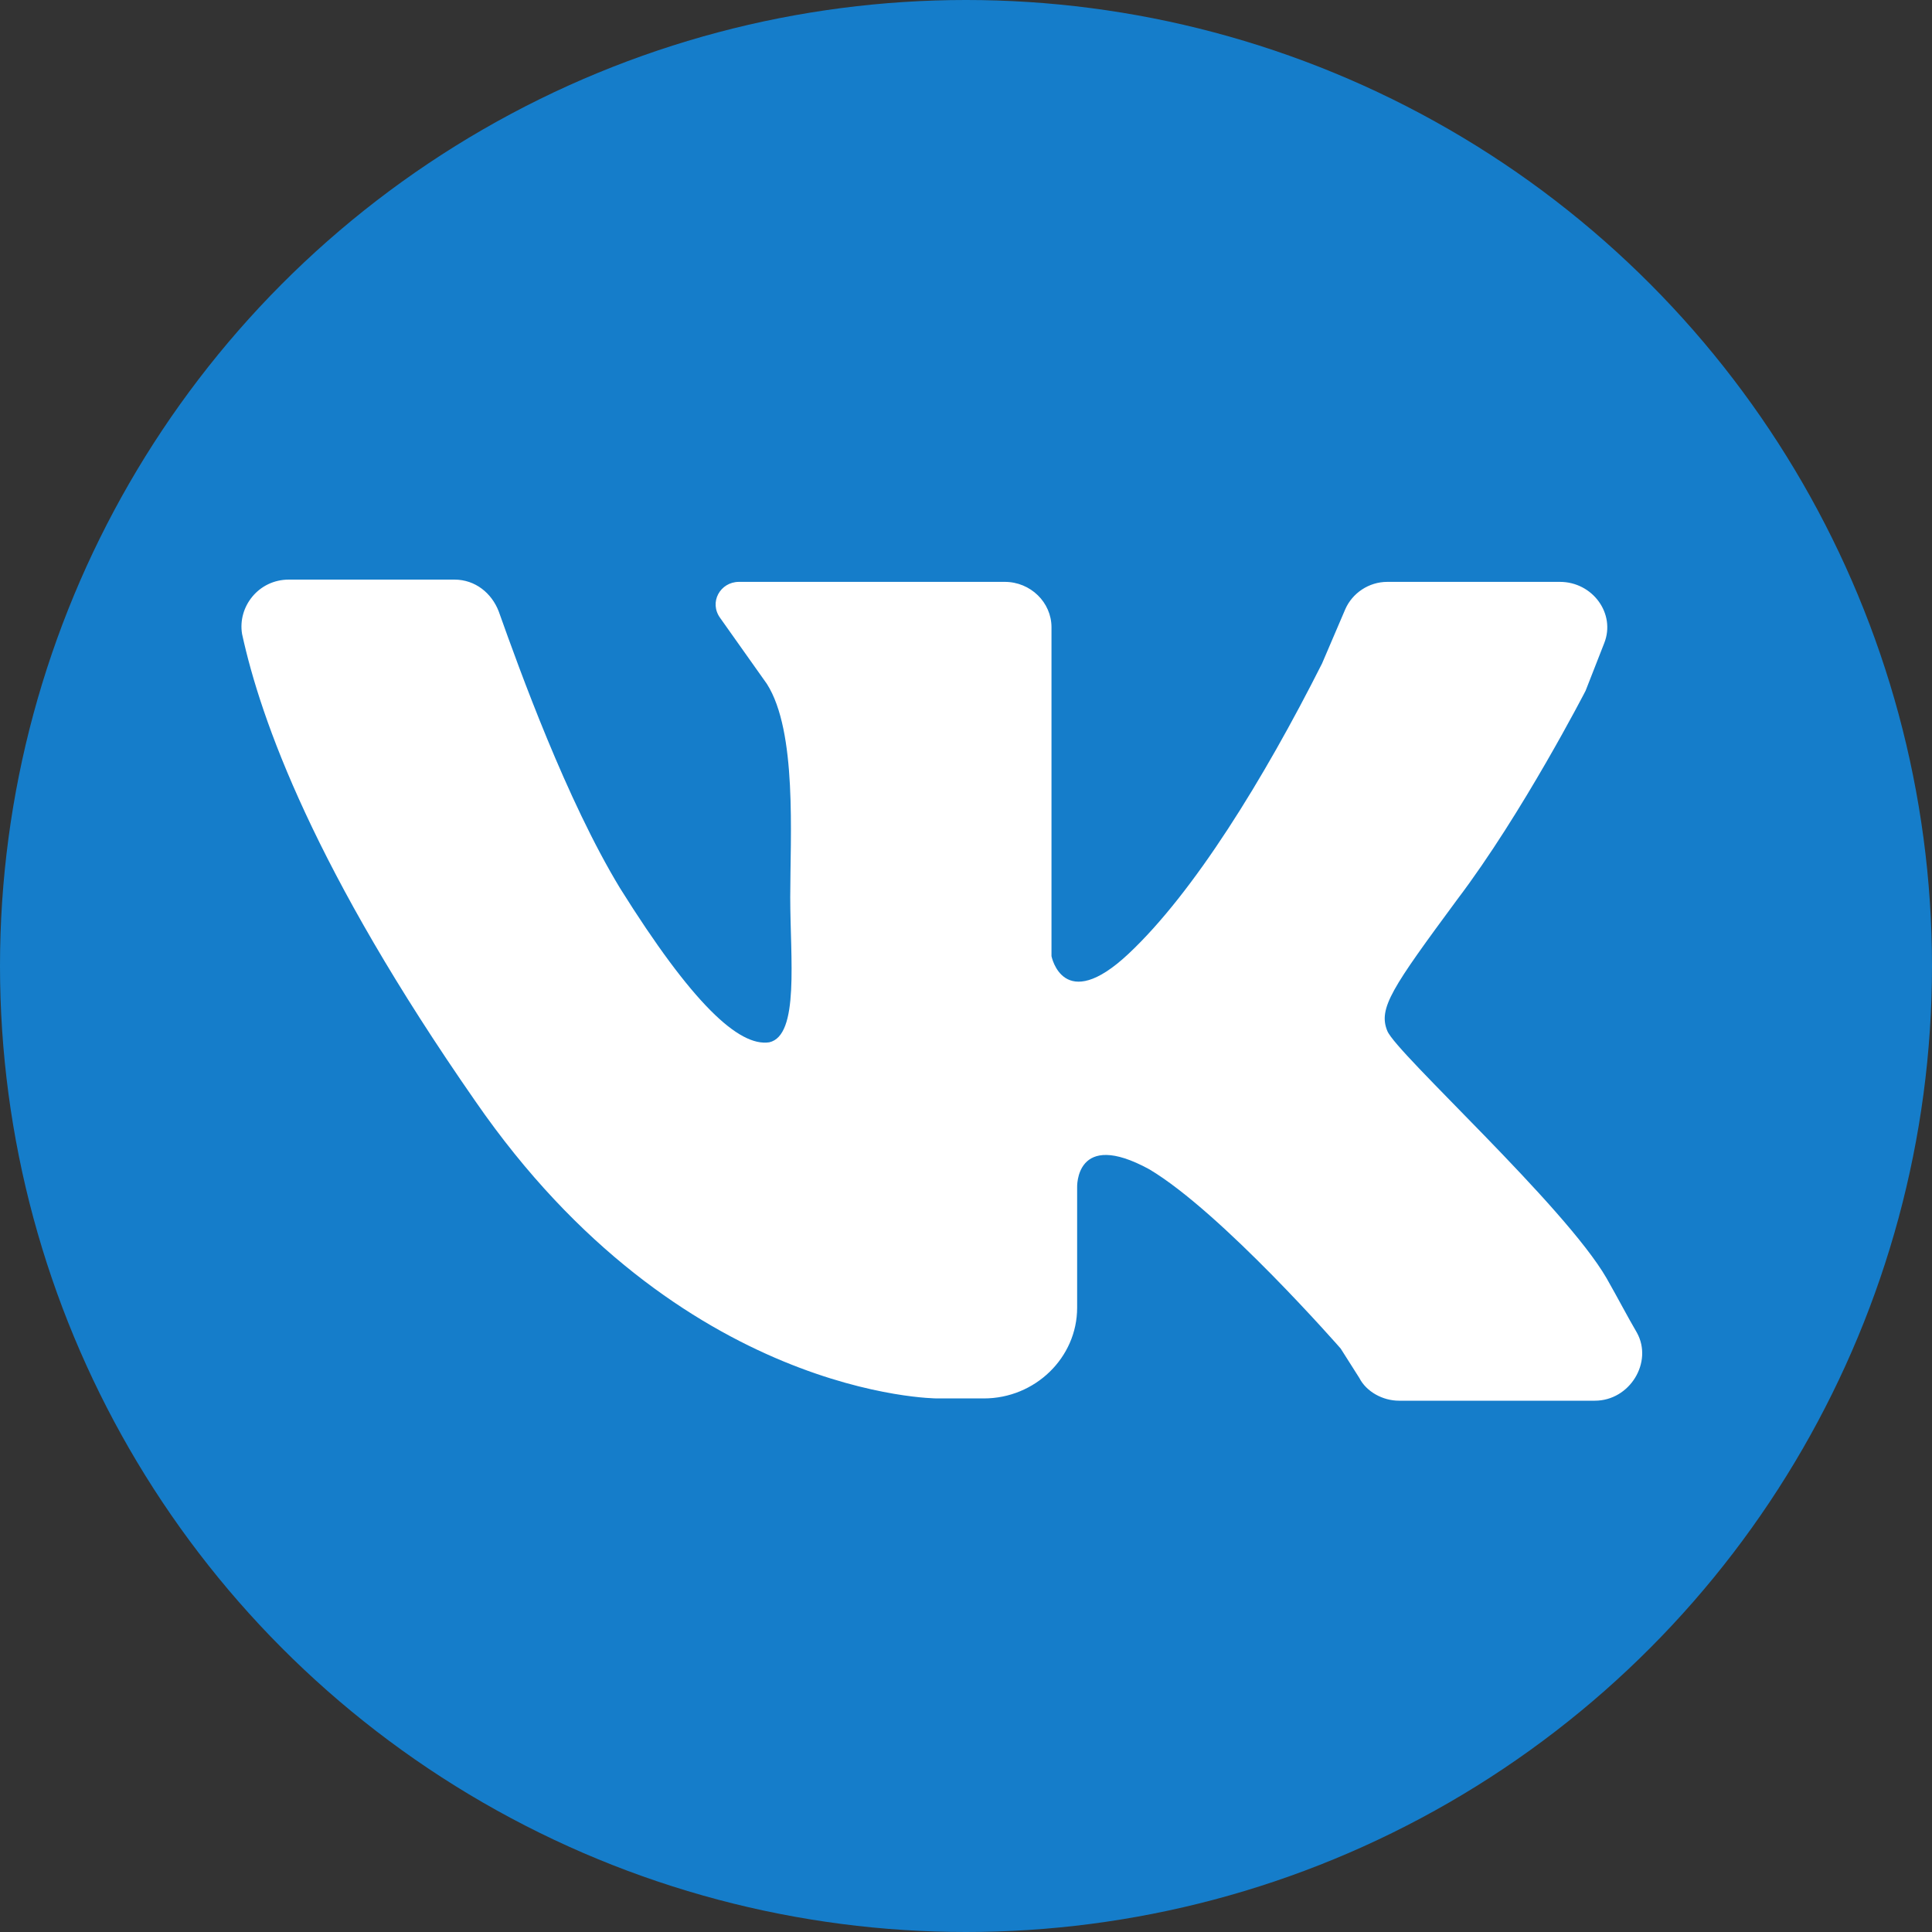
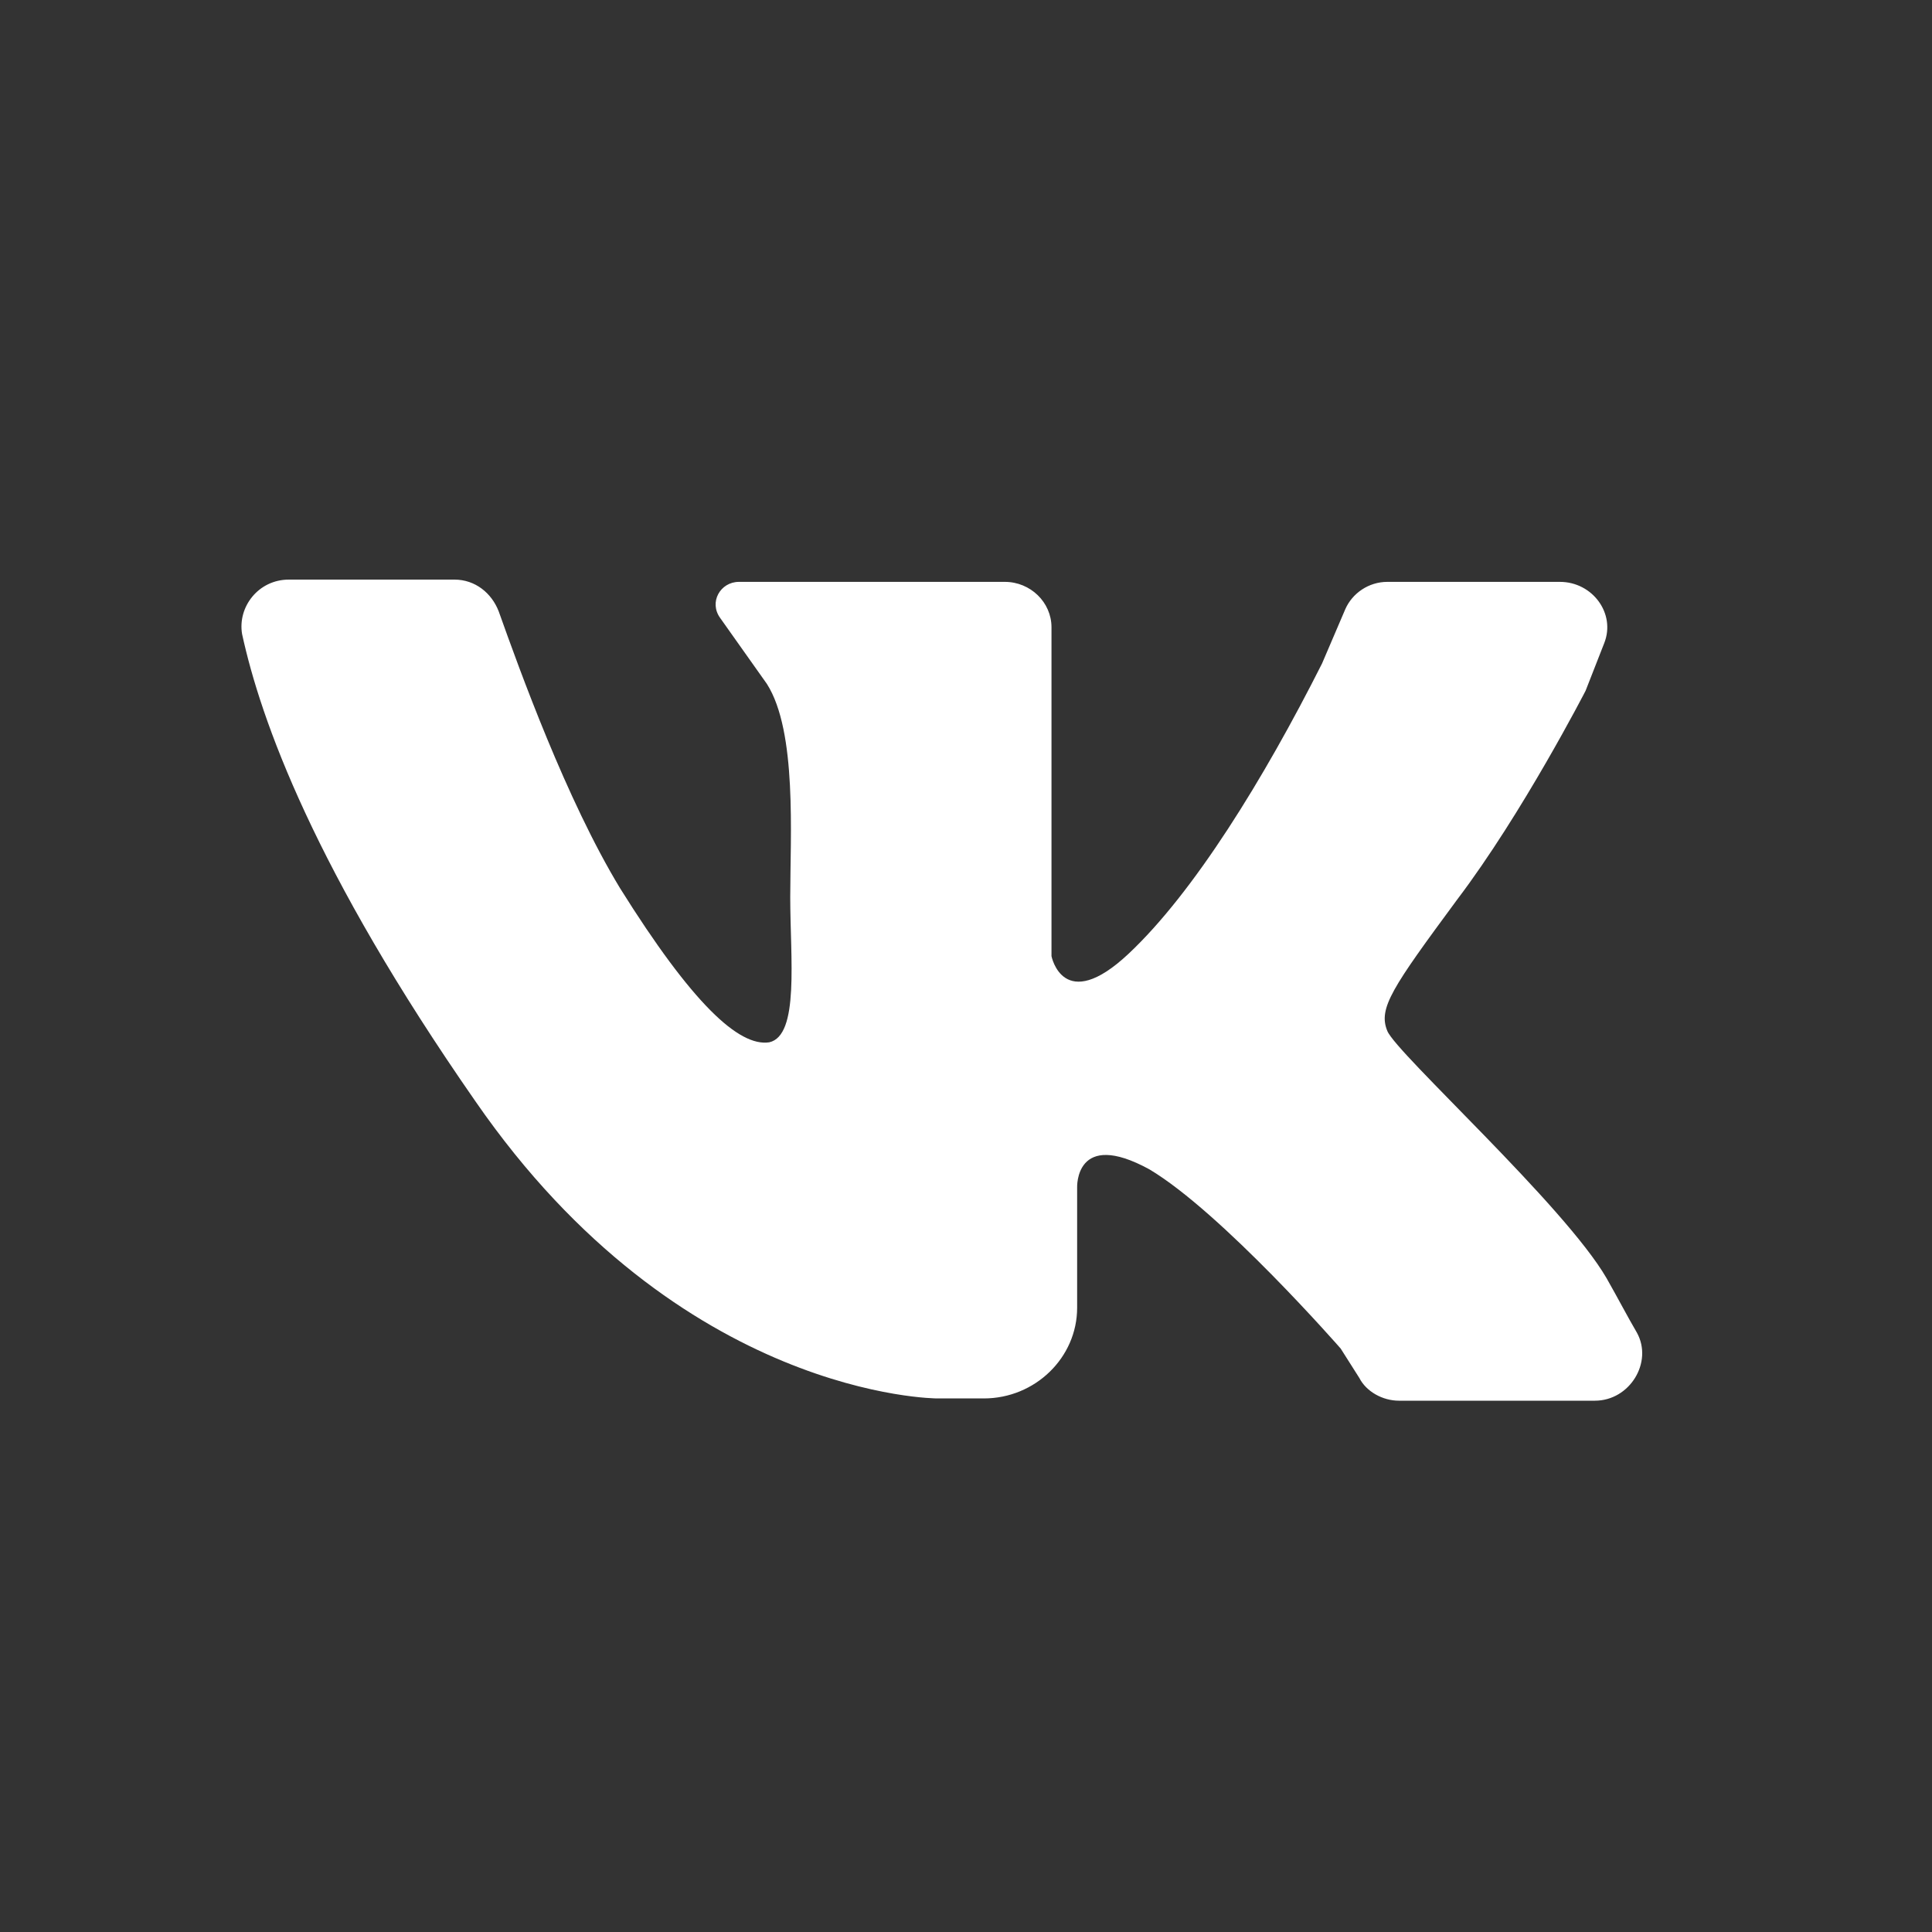
<svg xmlns="http://www.w3.org/2000/svg" width="40" height="40" viewBox="0 0 40 40">
  <rect x="0" y="0" width="40" height="40" fill="#333333" stroke="none" />
  <g fill="none" fill-rule="evenodd">
    <g>
      <g>
        <g transform="translate(-1323 -1197) translate(0 1023) translate(1323 174)">
-           <circle cx="20" cy="20" r="20" fill="#157DCA" />
          <g fill="#FFF" fill-rule="nonzero">
            <path d="M.98 0h3.428c.434 0 .772.282.917.657.435 1.221 1.4 3.898 2.511 5.73 1.497 2.395 2.463 3.287 3.09 3.193.628-.14.435-1.737.435-3.005 0-1.268.145-3.429-.483-4.415L9.913.798c-.242-.328 0-.751.386-.751h5.505c.53 0 .966.423.966.94v6.809s.241 1.22 1.593-.047c1.352-1.268 2.8-3.616 4.008-6.011L22.854.61c.145-.328.483-.563.869-.563h3.573c.676 0 1.16.657.918 1.268l-.386.986s-1.304 2.536-2.656 4.32c-1.352 1.832-1.642 2.255-1.449 2.724.193.47 3.67 3.616 4.54 5.12.24.422.434.797.627 1.126.338.61-.145 1.409-.87 1.409h-4.056c-.338 0-.676-.188-.82-.47l-.387-.61s-2.462-2.818-3.96-3.71c-1.545-.845-1.496.376-1.496.376v2.489c0 1.033-.87 1.878-1.932 1.878h-.966s-5.311 0-9.56-6.152C1.51 6.011.4 2.911.012 1.127-.083.564.351 0 .98 0z" transform="translate(5 12)" />
          </g>
        </g>
      </g>
    </g>
  </g>
</svg>